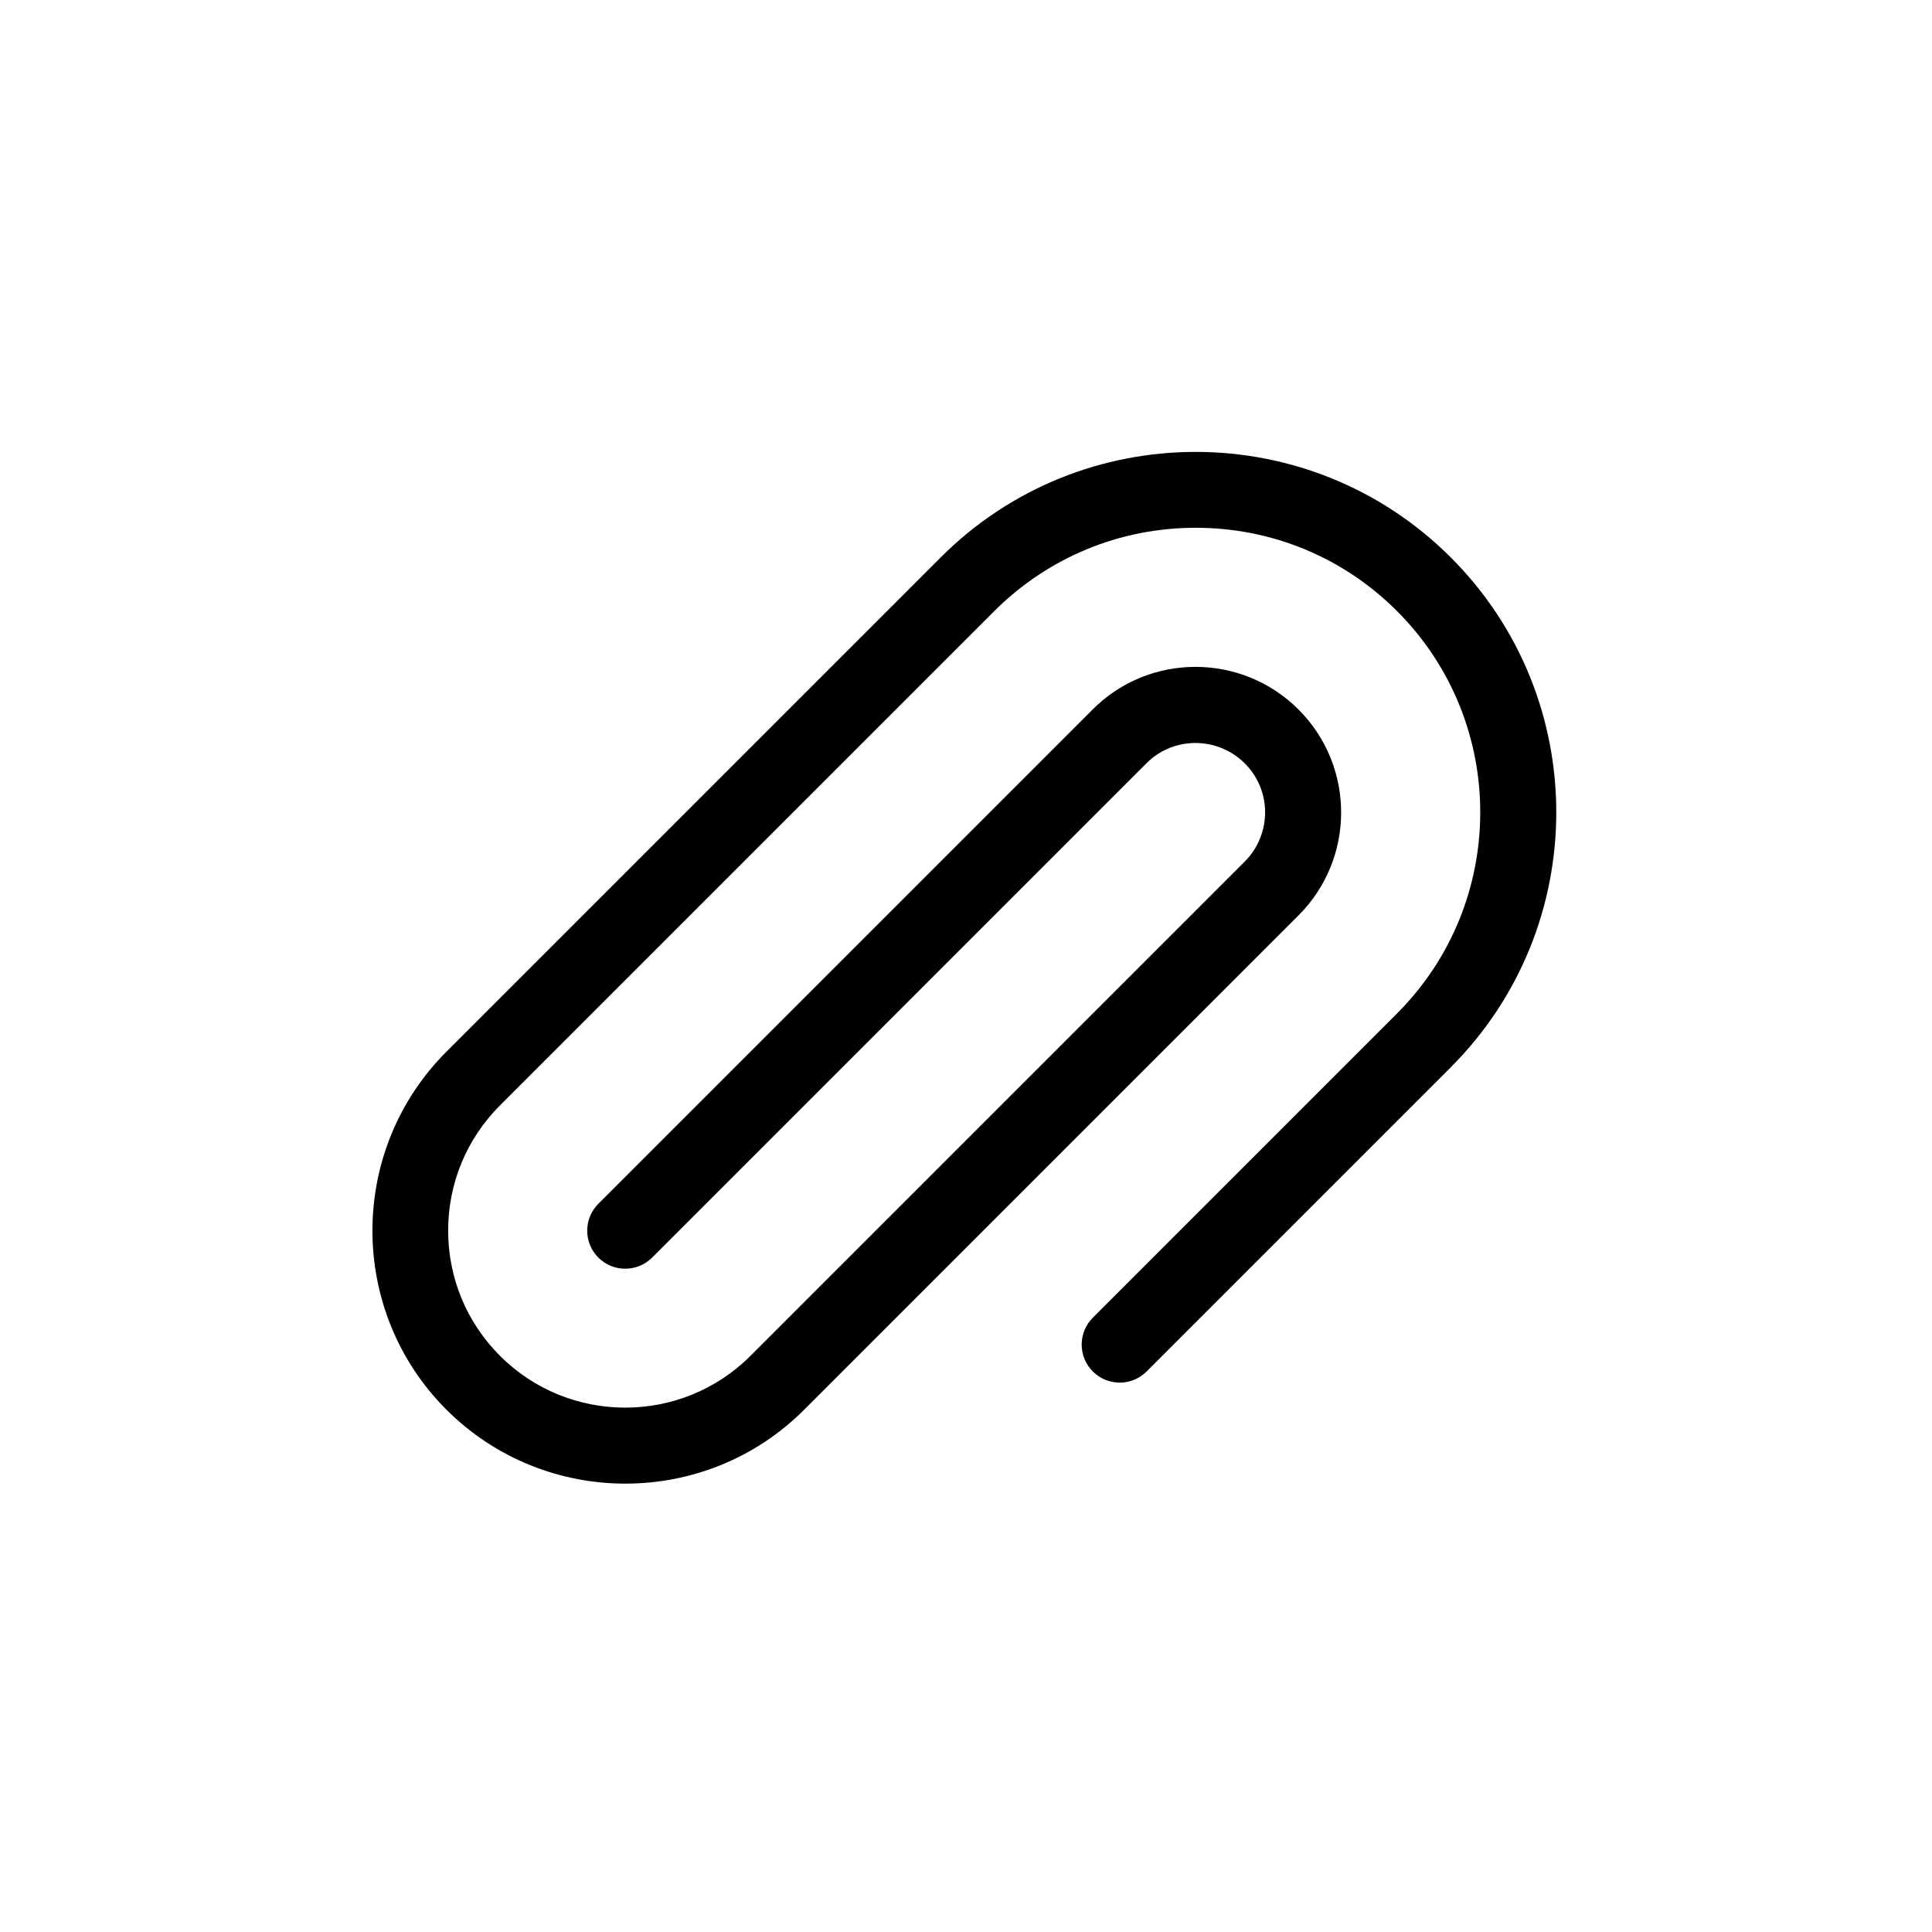
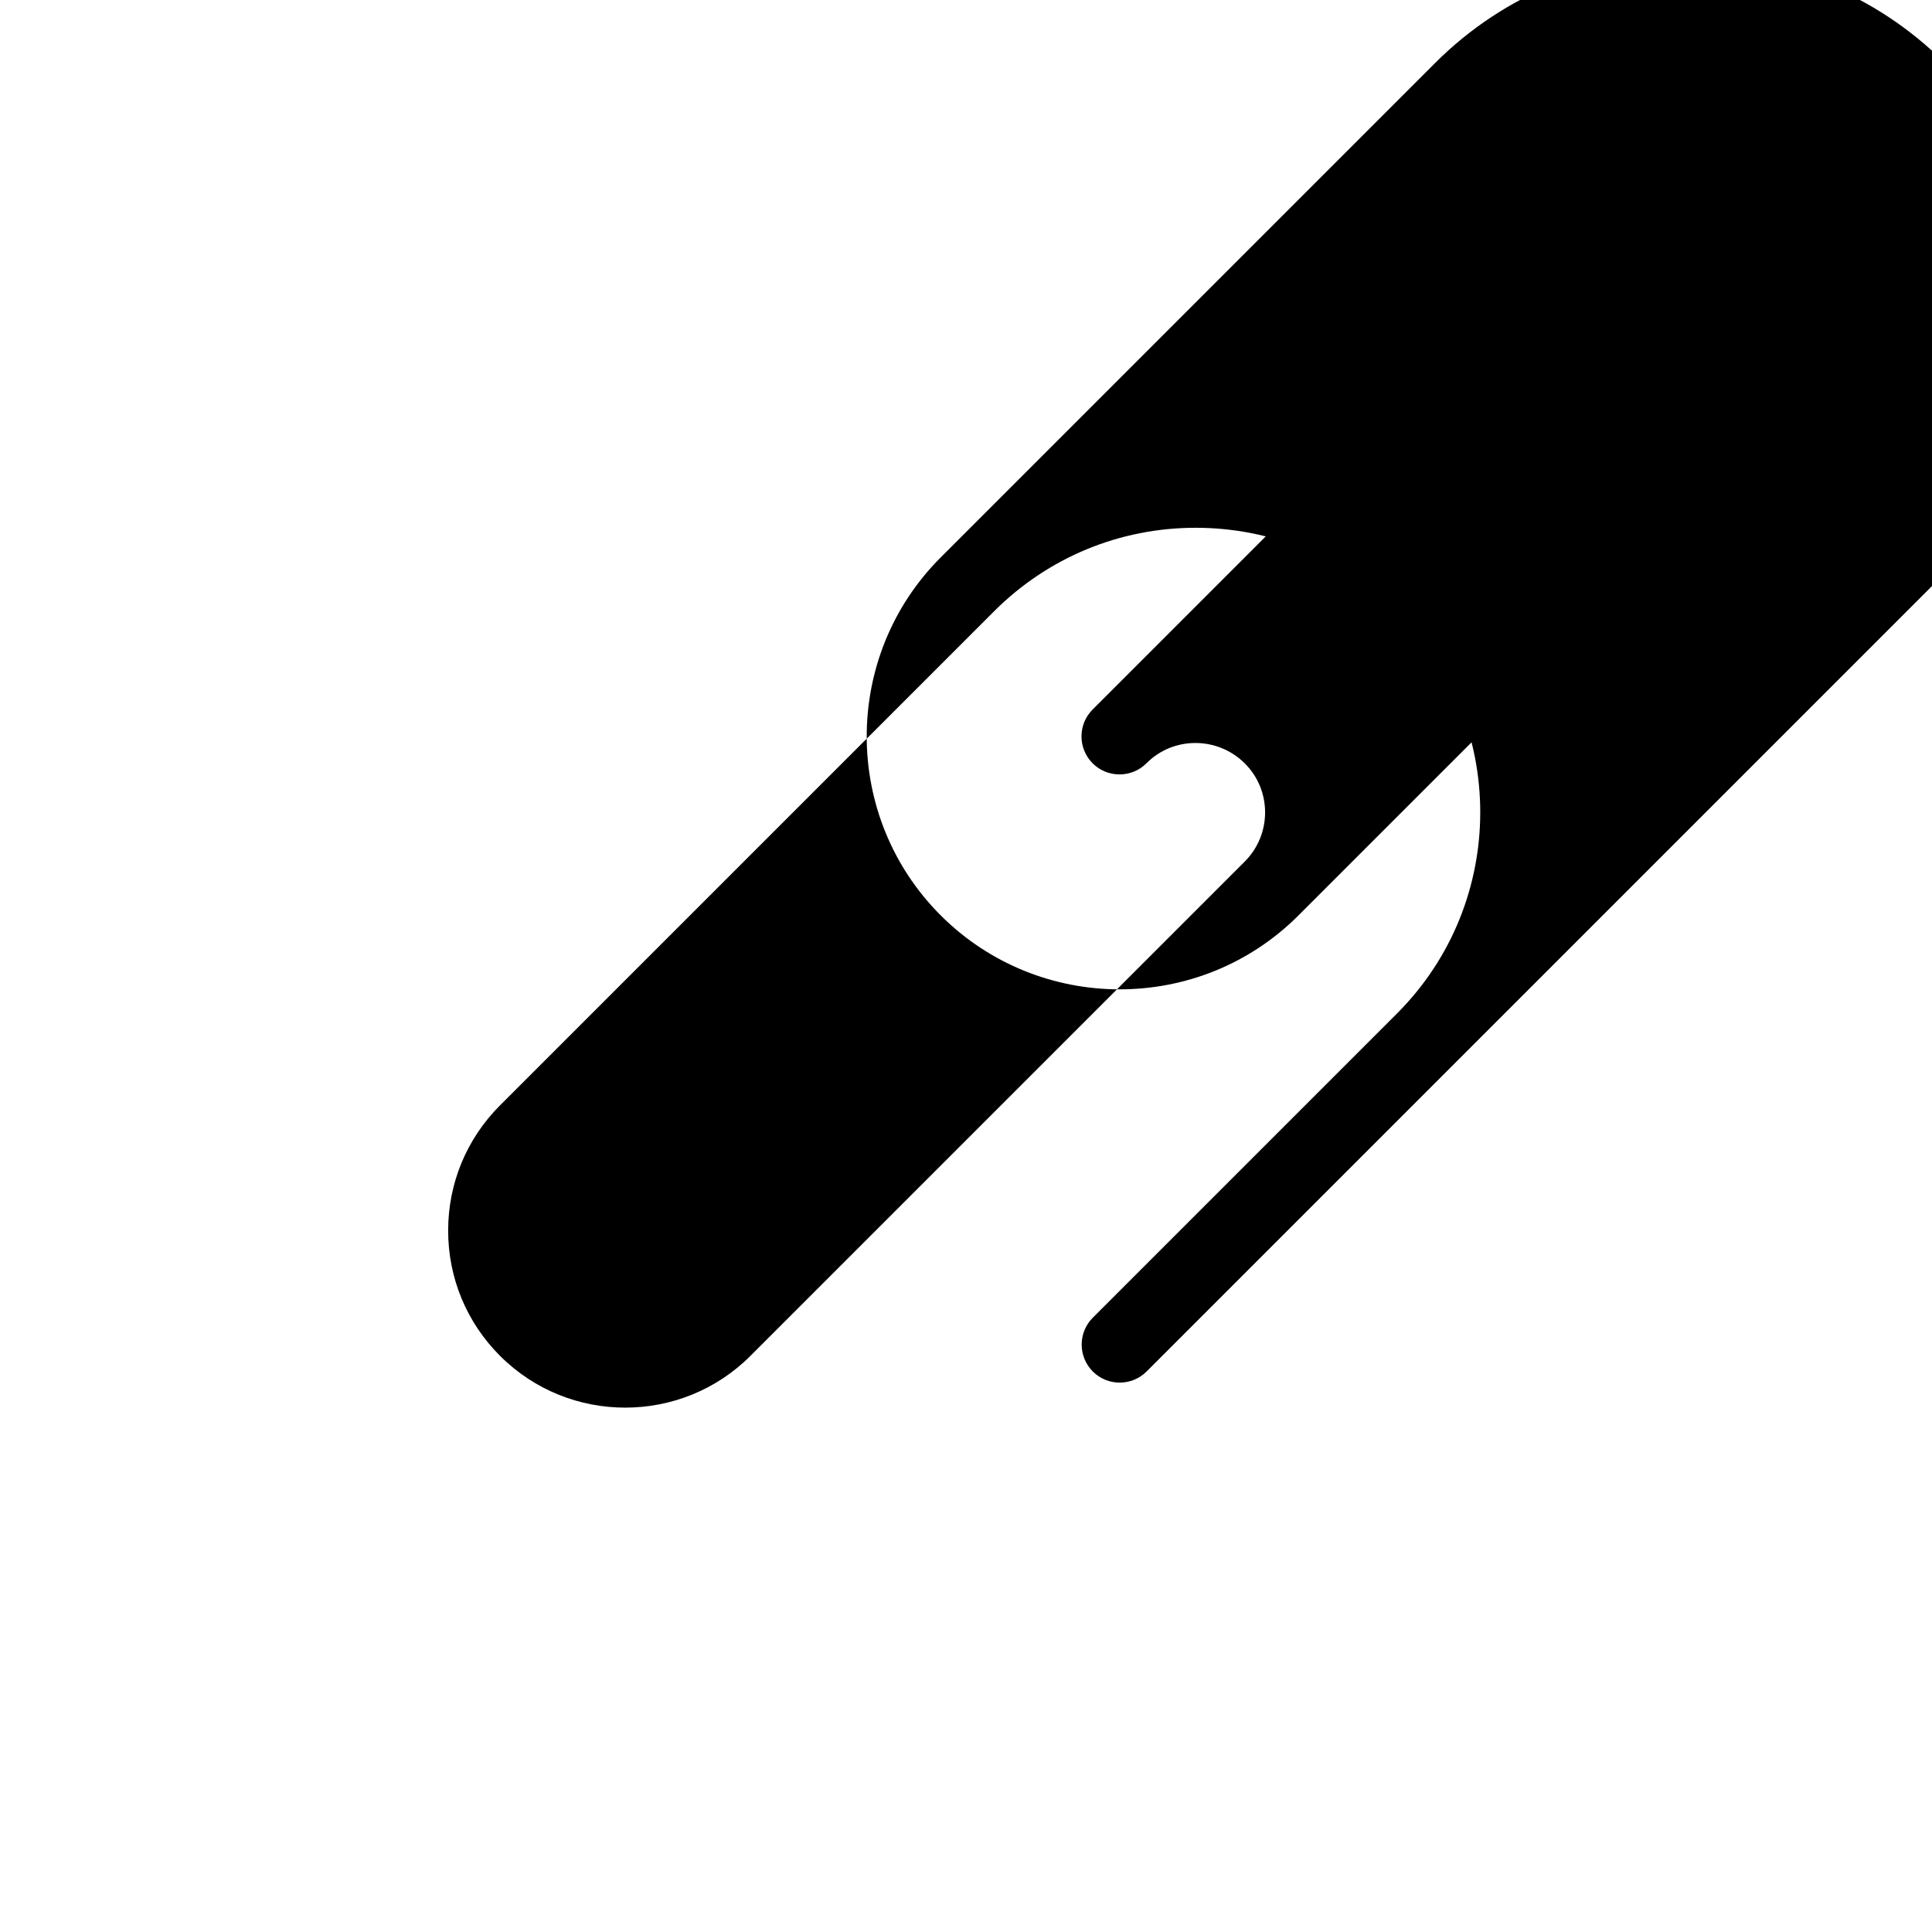
<svg xmlns="http://www.w3.org/2000/svg" fill="#000000" width="800px" height="800px" version="1.1" viewBox="144 144 512 512">
-   <path d="m528.47 426.85-80.609 80.609c-3.93 3.93-10.328 3.93-14.258 0-3.93-3.93-3.93-10.328 0-14.258l80.609-80.609c29.422-29.422 29.422-77.234 0-106.66-14.258-14.258-33.199-22.066-53.352-22.066s-39.094 7.859-53.352 22.066l-130.99 130.99c-8.867 8.867-13.754 20.656-13.754 33.199 0 12.543 4.887 24.336 13.754 33.199 18.289 18.289 48.062 18.289 66.352 0l130.99-130.99c7.203-7.203 7.203-18.895 0-26.047-7.203-7.152-18.895-7.203-26.047 0l-130.99 130.99c-3.93 3.93-10.328 3.93-14.258 0s-3.93-10.328 0-14.258l130.99-130.99c15.012-15.062 39.5-15.062 54.562 0s15.062 39.5 0 54.562l-130.99 130.99c-13.098 13.098-30.23 19.598-47.41 19.598-17.18 0-34.359-6.551-47.41-19.598-26.148-26.148-26.148-68.719 0-94.867l130.99-130.99c37.23-37.281 97.891-37.281 135.17 0 37.281 37.234 37.281 97.844 0 135.12z" />
+   <path d="m528.47 426.85-80.609 80.609c-3.93 3.93-10.328 3.93-14.258 0-3.93-3.93-3.93-10.328 0-14.258l80.609-80.609c29.422-29.422 29.422-77.234 0-106.66-14.258-14.258-33.199-22.066-53.352-22.066s-39.094 7.859-53.352 22.066l-130.99 130.99c-8.867 8.867-13.754 20.656-13.754 33.199 0 12.543 4.887 24.336 13.754 33.199 18.289 18.289 48.062 18.289 66.352 0l130.99-130.99c7.203-7.203 7.203-18.895 0-26.047-7.203-7.152-18.895-7.203-26.047 0c-3.93 3.93-10.328 3.93-14.258 0s-3.93-10.328 0-14.258l130.99-130.99c15.012-15.062 39.5-15.062 54.562 0s15.062 39.5 0 54.562l-130.99 130.99c-13.098 13.098-30.23 19.598-47.41 19.598-17.18 0-34.359-6.551-47.41-19.598-26.148-26.148-26.148-68.719 0-94.867l130.99-130.99c37.23-37.281 97.891-37.281 135.17 0 37.281 37.234 37.281 97.844 0 135.12z" />
</svg>